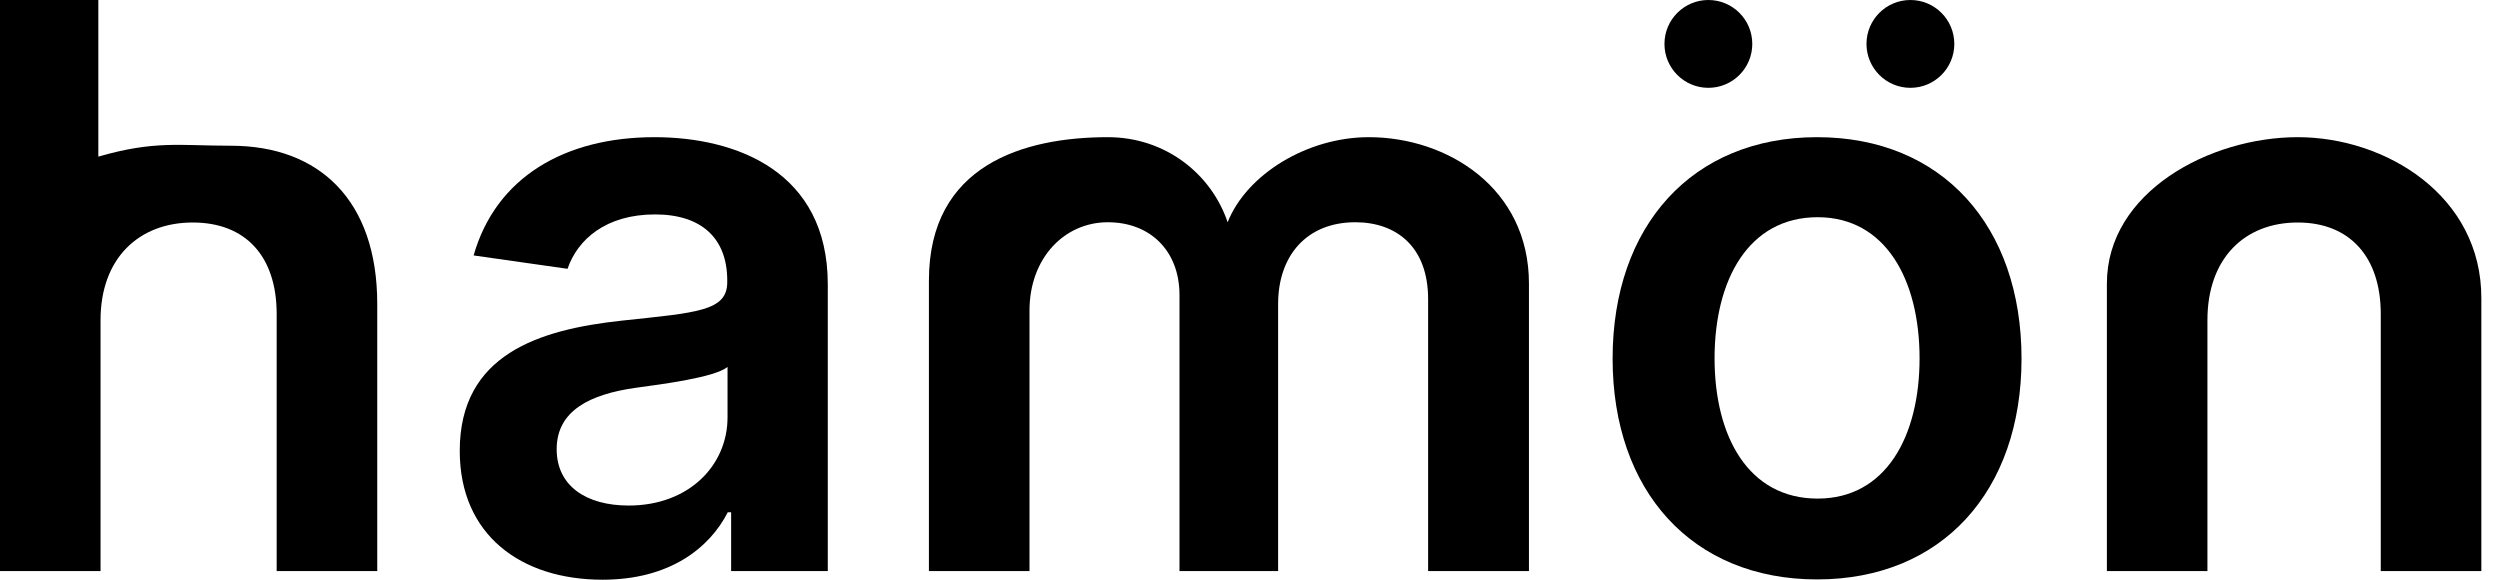
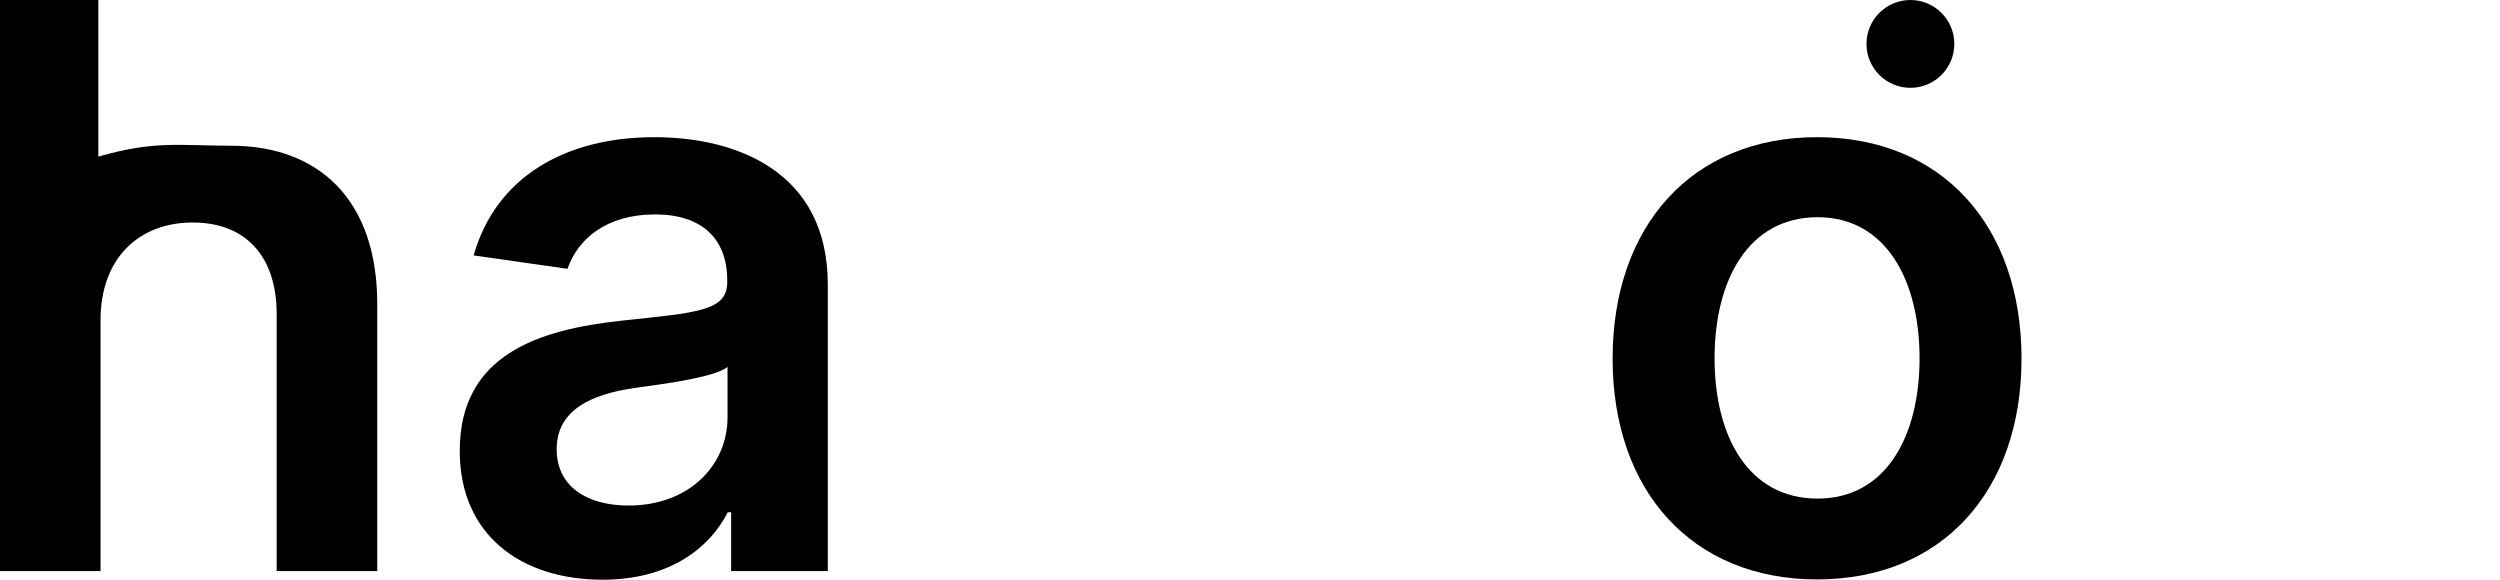
<svg xmlns="http://www.w3.org/2000/svg" width="69" height="16" viewBox="0 0 69 16" fill="none">
  <path d="M2.775 8.835C2.775 7.127 3.833 6.141 5.321 6.141C6.778 6.141 7.636 7.073 7.636 8.666V15.761H10.412V8.387C10.412 5.532 8.816 4.022 6.37 4.022C4.96 4.022 4.271 3.872 2.714 4.323V0H0V15.761H2.775V8.835Z" fill="#000000" />
  <path d="M16.63 16C18.477 16 19.581 15.13 20.087 14.138H20.179V15.761H22.847V7.85C22.847 4.725 20.31 3.786 18.063 3.786C15.587 3.786 13.685 4.895 13.072 7.05L15.664 7.419C15.94 6.611 16.722 5.918 18.079 5.918C19.367 5.918 20.072 6.58 20.072 7.742V7.788C20.072 8.589 19.236 8.627 17.159 8.85C14.874 9.097 12.689 9.782 12.689 12.444C12.689 14.769 14.383 16 16.63 16ZM17.35 13.953C16.192 13.953 15.364 13.422 15.364 12.398C15.364 11.329 16.292 10.882 17.534 10.705C18.263 10.605 19.719 10.42 20.08 10.128V11.521C20.08 12.837 19.022 13.953 17.35 13.953Z" fill="#000000" />
  <path d="M50.151 15.992C53.601 15.992 55.794 13.553 55.794 9.897C55.794 6.234 53.601 3.786 50.151 3.786C46.701 3.786 44.508 6.234 44.508 9.897C44.508 13.553 46.701 15.992 50.151 15.992ZM50.167 13.761C48.258 13.761 47.322 12.052 47.322 9.889C47.322 7.727 48.258 5.995 50.167 5.995C52.045 5.995 52.98 7.727 52.98 9.889C52.98 12.052 52.045 13.761 50.167 13.761Z" fill="#000000" />
-   <path d="M60.925 8.835C60.925 7.127 61.953 6.141 63.417 6.141C64.851 6.141 65.709 7.088 65.709 8.666V15.761H68.485V8.235C68.493 5.403 65.847 3.786 63.417 3.786C60.987 3.786 58.15 5.302 58.15 7.827V15.761H60.925V8.835Z" fill="#000000" />
-   <path d="M25.638 15.761H28.414V8.573C28.414 7.119 29.38 6.134 30.576 6.134C31.749 6.134 32.554 6.926 32.554 8.142V15.761H35.276V8.389C35.276 7.057 36.065 6.134 37.407 6.134C38.526 6.134 39.416 6.796 39.416 8.258V15.761H42.199V7.827C42.199 5.187 39.943 3.786 37.781 3.786C36.071 3.786 34.404 4.818 33.883 6.134C33.43 4.795 32.163 3.786 30.576 3.786C28.26 3.786 25.638 4.549 25.638 7.742V15.761Z" fill="#000000" />
-   <circle cx="47.151" cy="1.212" r="1.212" fill="#000000" />
  <circle cx="52.727" cy="1.212" r="1.212" fill="#000000" />
</svg>